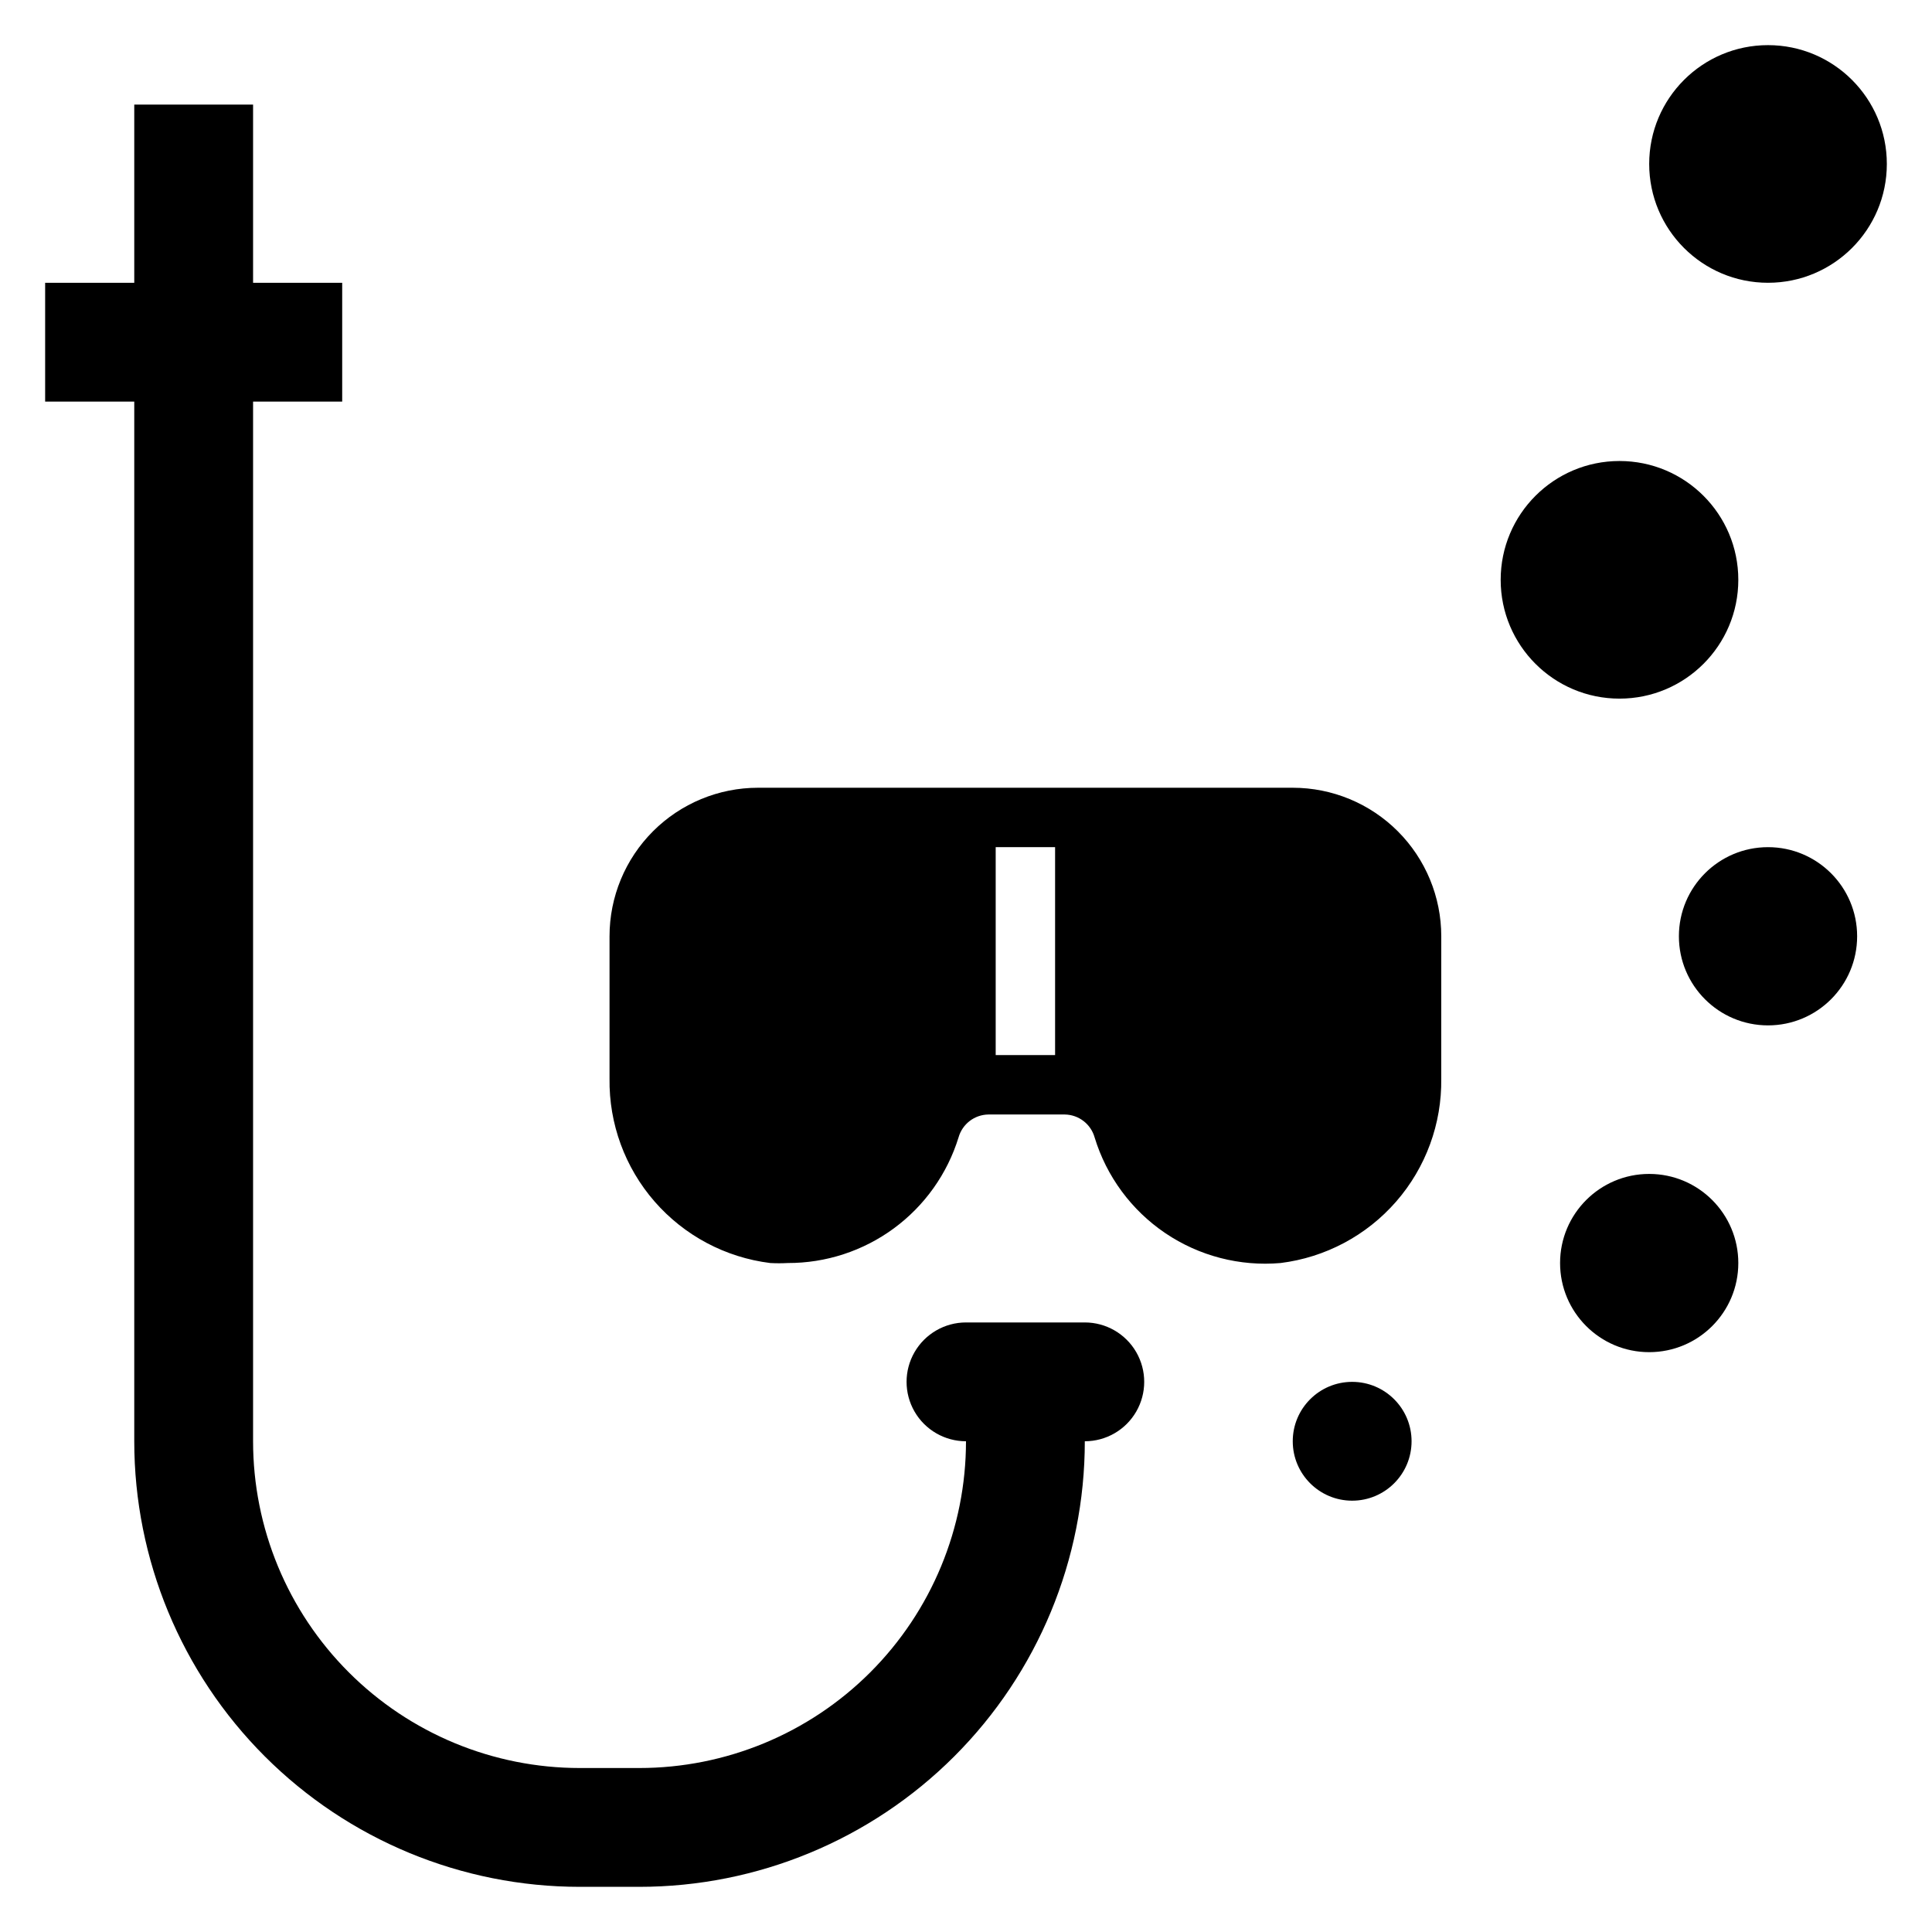
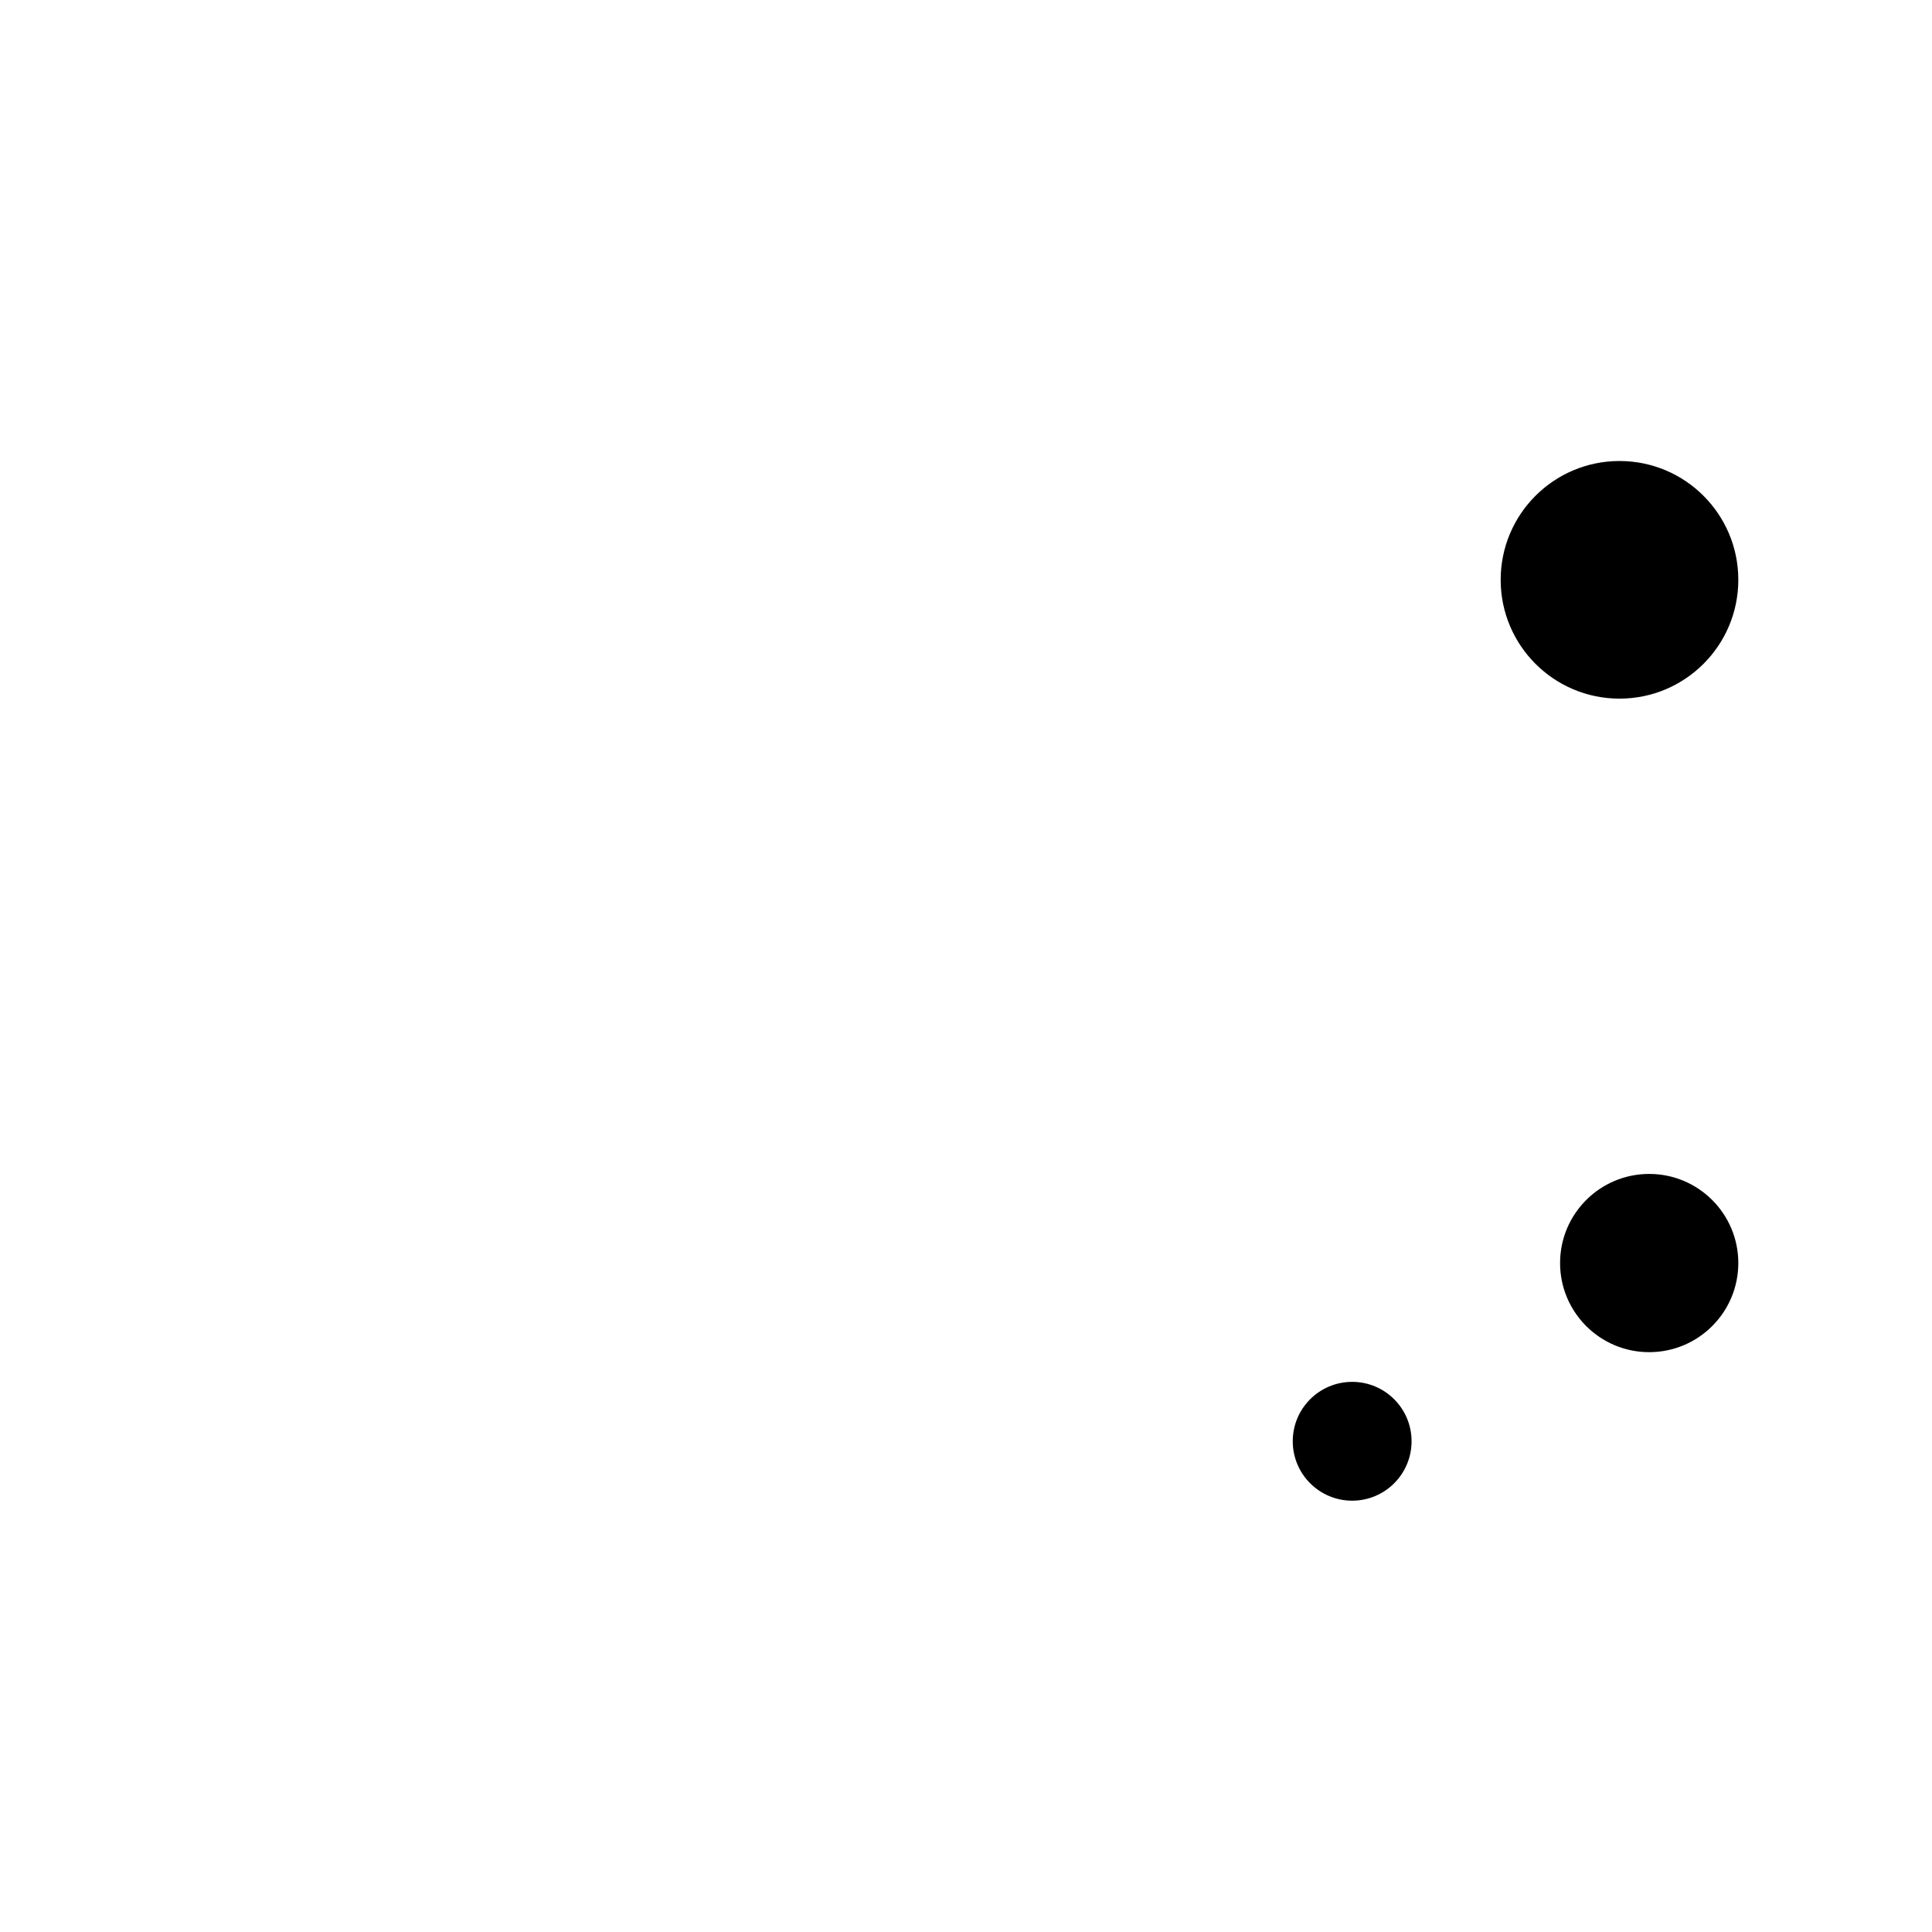
<svg xmlns="http://www.w3.org/2000/svg" fill="#000000" width="800px" height="800px" version="1.1" viewBox="144 144 512 512">
  <g>
-     <path d="m525.95 392.12c0-10.438-4.144-20.449-11.527-27.832-7.379-7.379-17.391-11.527-27.832-11.527h-141.7c-10.438 0-20.449 4.148-27.832 11.527-7.383 7.383-11.527 17.395-11.527 27.832v37.707c-0.168 11.965 4.082 23.57 11.941 32.59 7.859 9.02 18.773 14.824 30.645 16.297 1.547 0.086 3.098 0.086 4.644 0 10.117 0.027 19.977-3.191 28.125-9.188 8.148-5.992 14.156-14.445 17.141-24.109 1.004-3.535 4.199-5.996 7.871-6.062h20.309c3.672 0.066 6.871 2.527 7.875 6.062 3.152 10.355 9.77 19.316 18.738 25.379 8.973 6.062 19.754 8.855 30.539 7.918 11.875-1.473 22.785-7.277 30.645-16.297 7.859-9.02 12.113-20.625 11.941-32.59zm-102.34 31.488h-15.742v-55.102h15.742z" />
-     <path d="m179.58 525.95c0 31.32 12.441 61.352 34.586 83.496 22.145 22.145 52.176 34.586 83.496 34.586h15.742c31.316 0 61.352-12.441 83.496-34.586 22.145-22.145 34.586-52.176 34.586-83.496 5.625 0 10.82-3 13.633-7.871s2.812-10.871 0-15.742c-2.812-4.871-8.008-7.875-13.633-7.875h-31.488c-5.625 0-10.824 3.004-13.637 7.875-2.812 4.871-2.812 10.871 0 15.742s8.012 7.871 13.637 7.871c0 22.969-9.125 44.992-25.363 61.23-16.238 16.242-38.266 25.363-61.23 25.363h-15.742c-22.969 0-44.992-9.121-61.23-25.363-16.242-16.238-25.363-38.262-25.363-61.23v-275.52h23.617v-31.488h-23.617v-47.23h-31.488v47.23h-23.617v31.488h23.617z" />
    <path d="m518.08 525.95c0 8.695-7.047 15.746-15.742 15.746-8.695 0-15.746-7.051-15.746-15.746 0-8.695 7.051-15.742 15.746-15.742 8.695 0 15.742 7.047 15.742 15.742" />
    <path d="m604.67 478.72c0 13.043-10.574 23.617-23.617 23.617-13.043 0-23.617-10.574-23.617-23.617s10.574-23.617 23.617-23.617c13.043 0 23.617 10.574 23.617 23.617" />
-     <path d="m636.16 392.12c0 13.043-10.574 23.617-23.617 23.617s-23.617-10.574-23.617-23.617 10.574-23.613 23.617-23.613 23.617 10.57 23.617 23.613" />
    <path d="m604.67 297.66c0 17.387-14.098 31.484-31.488 31.484s-31.488-14.098-31.488-31.484c0-17.391 14.098-31.488 31.488-31.488s31.488 14.098 31.488 31.488" />
-     <path d="m644.03 187.45c0 17.391-14.098 31.488-31.488 31.488s-31.488-14.098-31.488-31.488 14.098-31.488 31.488-31.488 31.488 14.098 31.488 31.488" />
  </g>
</svg>